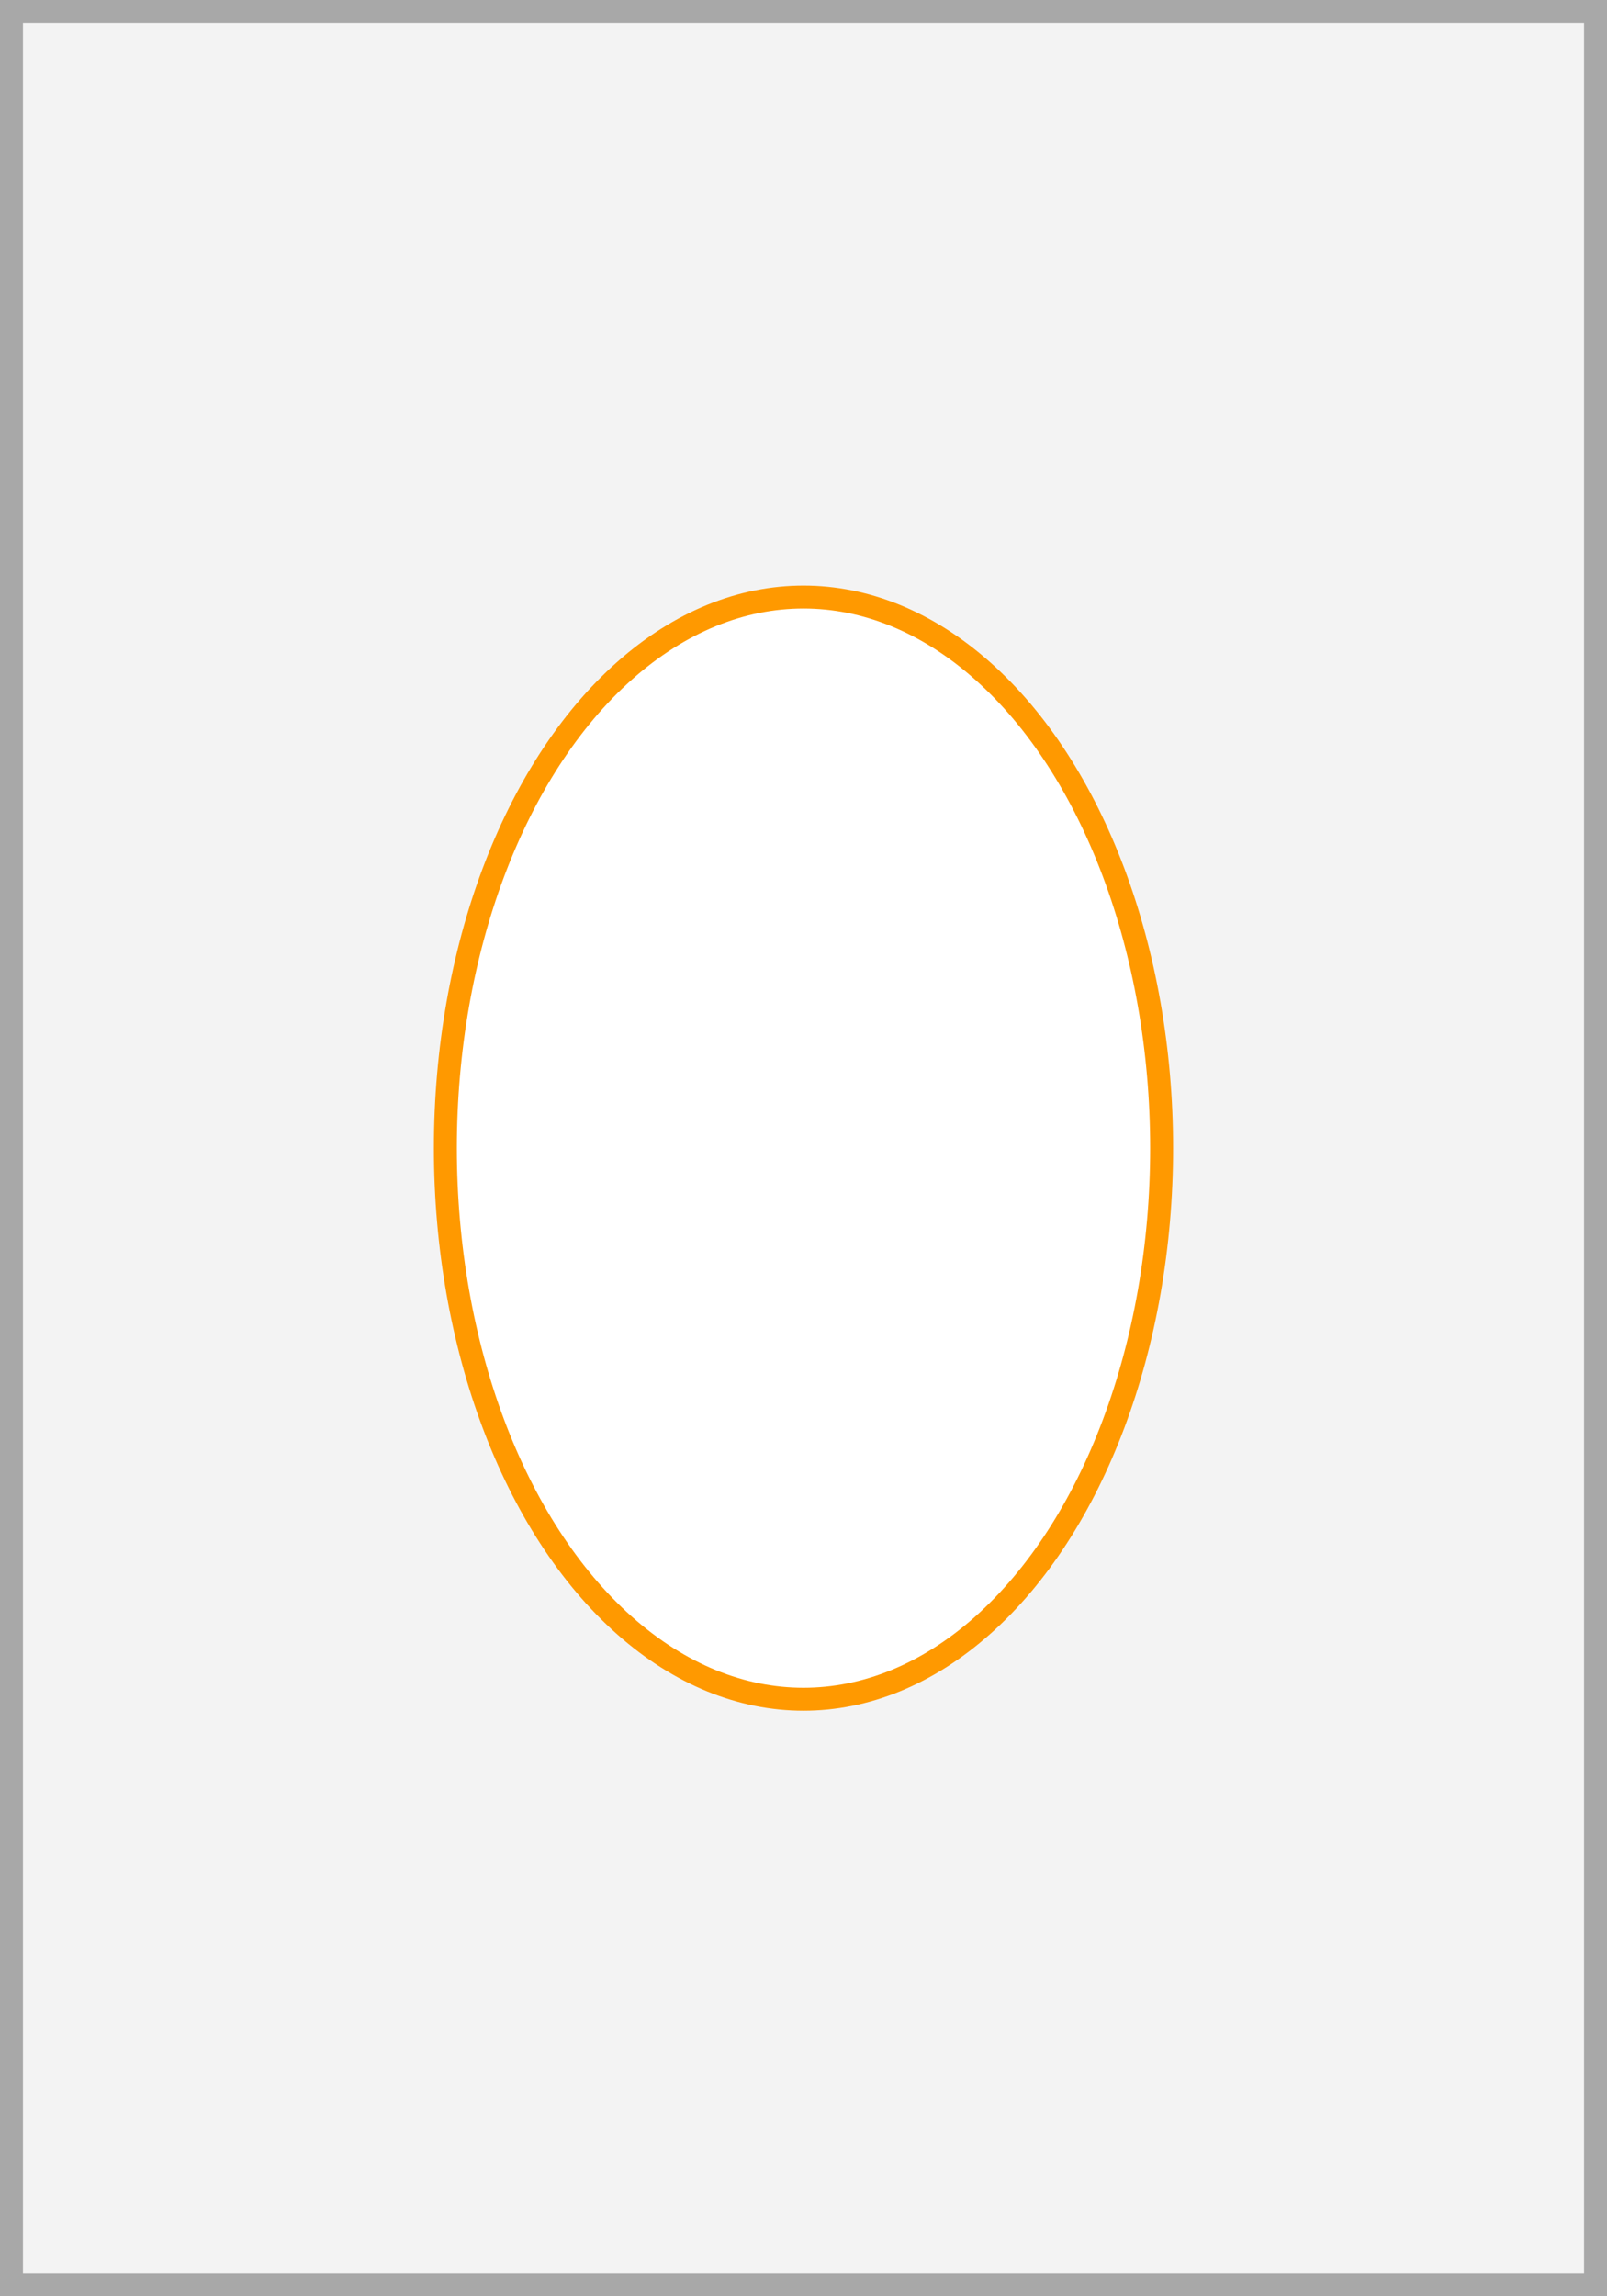
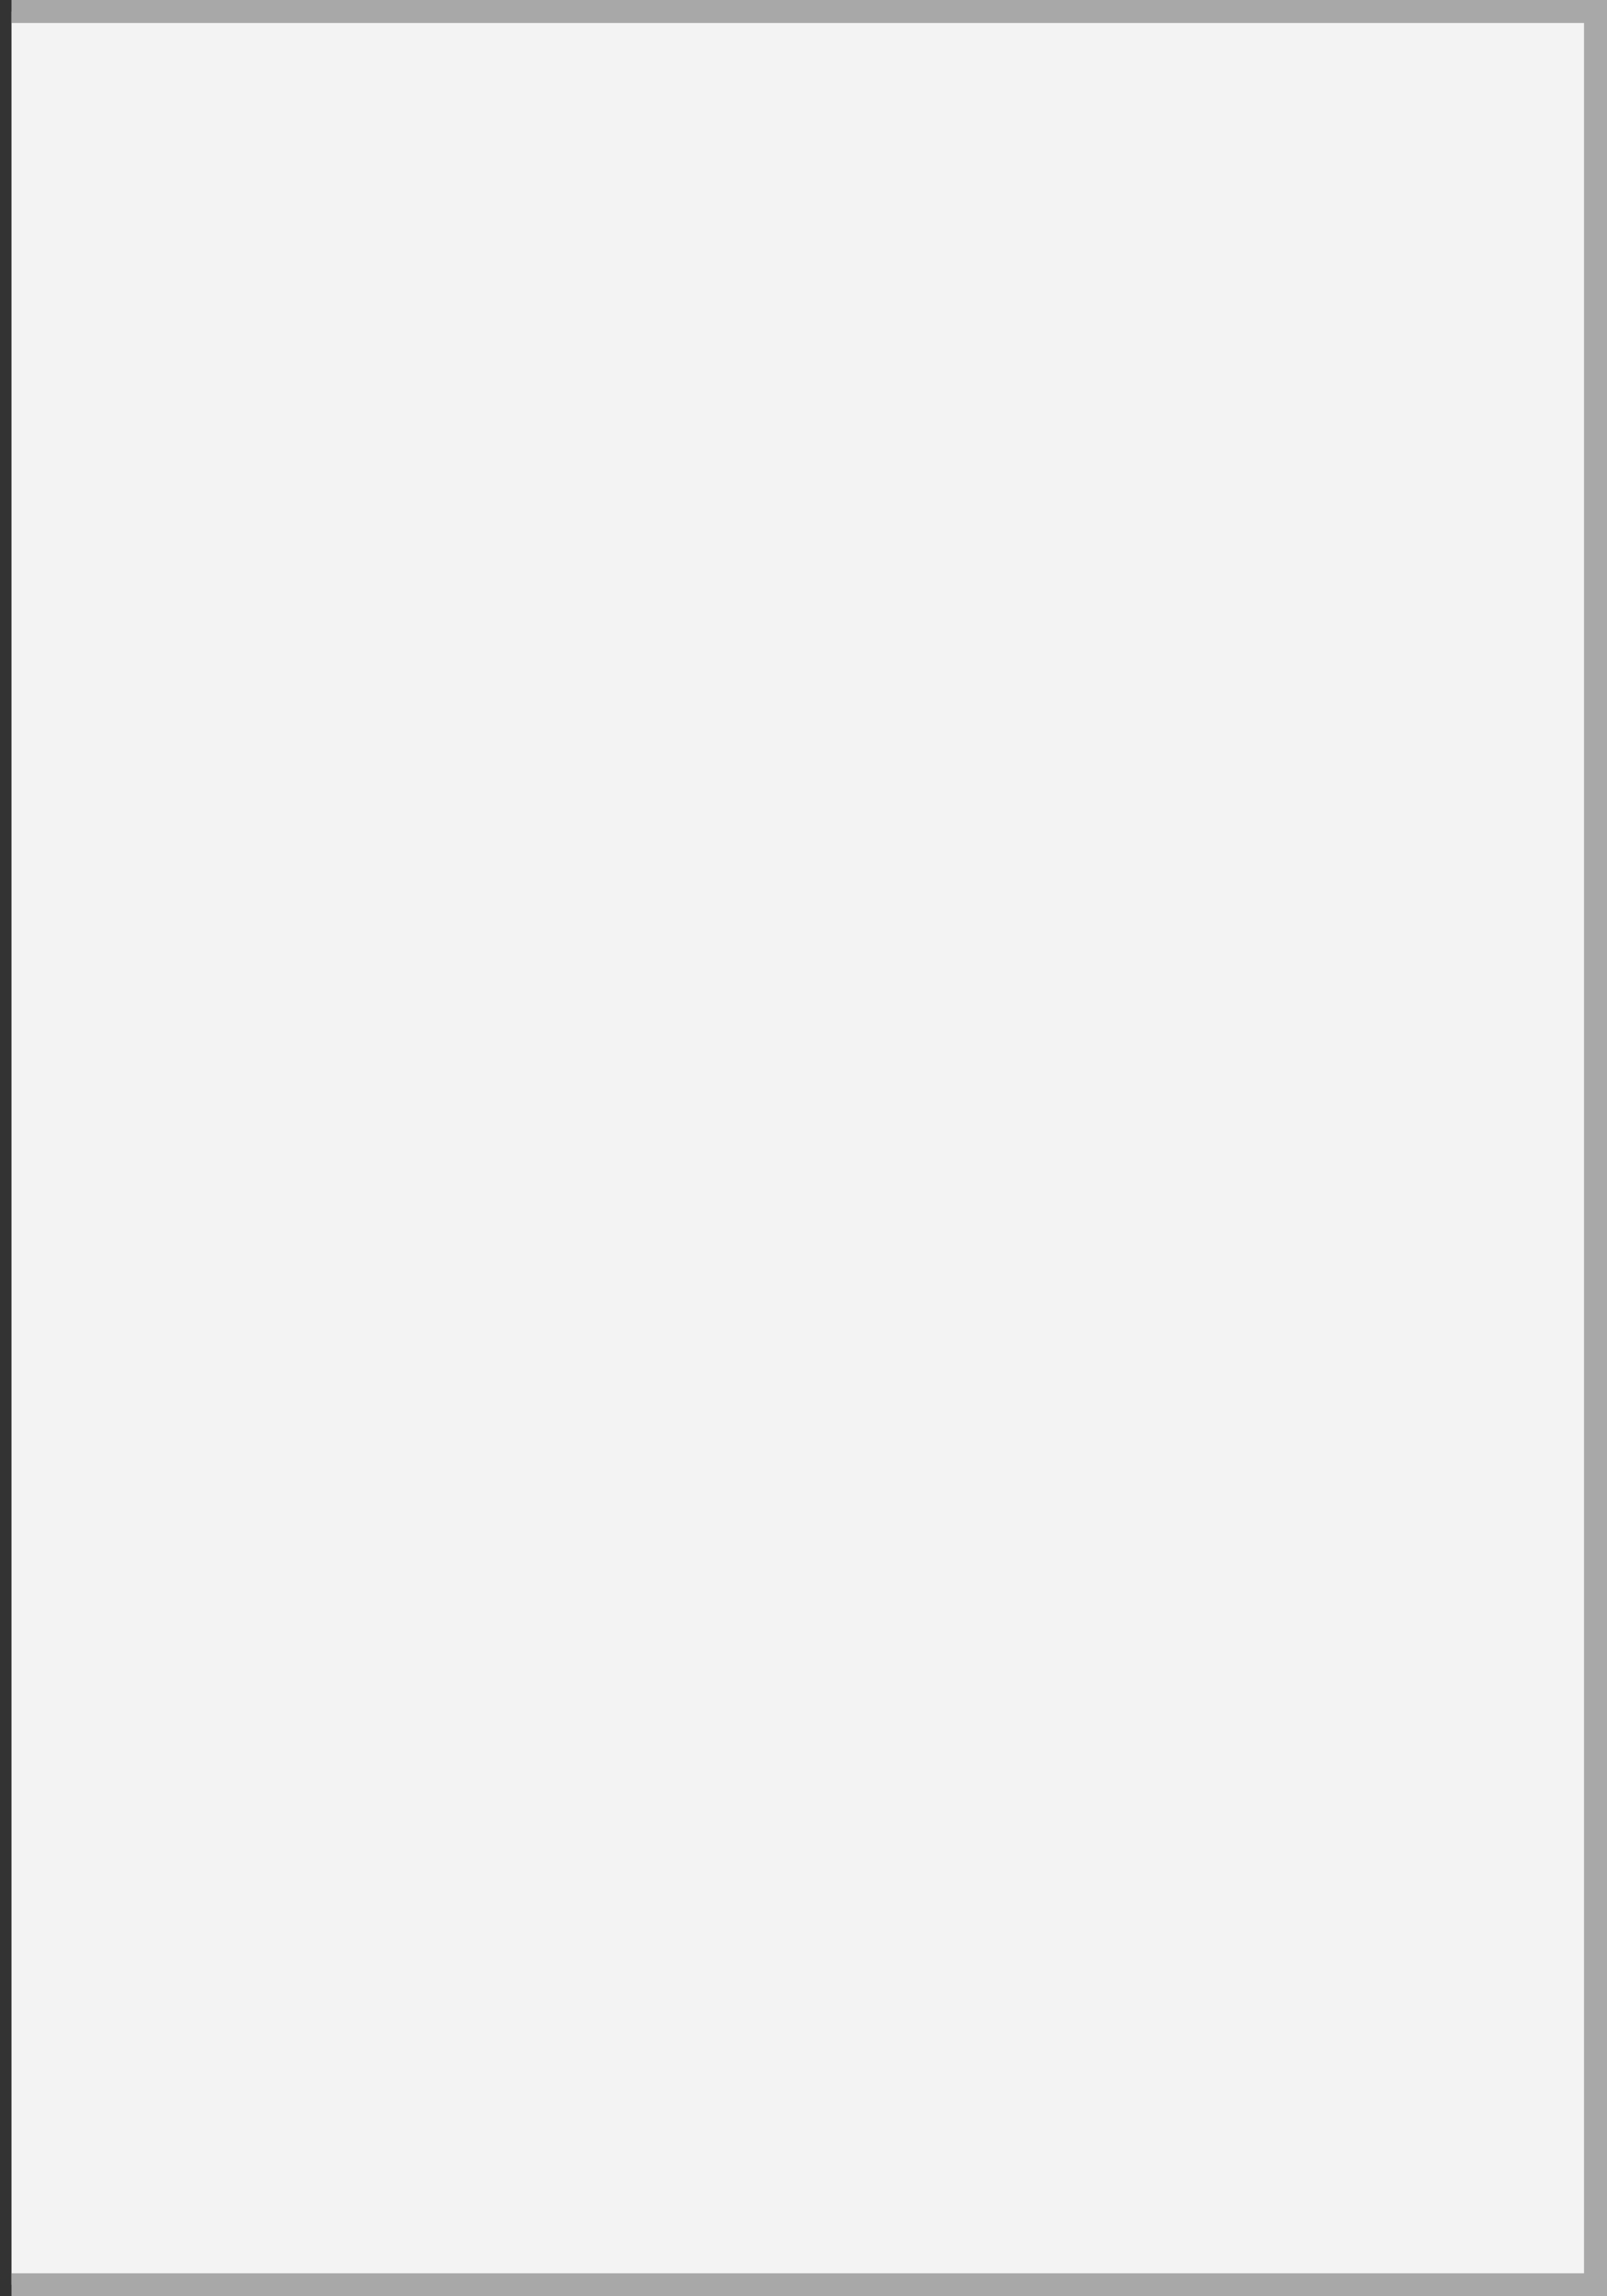
<svg xmlns="http://www.w3.org/2000/svg" width="70" height="100">
  <rect width="100%" height="100%" fill="#333333" stroke="none" />
-   <path fill="#f3f3f3" stroke="#a8a8a8" stroke-miterlimit="10" d="M.5.5h69v99H.5z" />
-   <ellipse cx="35" cy="50" rx="15.6" ry="24" fill="#fff" stroke="#f90" stroke-miterlimit="10" />
+   <path fill="#f3f3f3" stroke="#a8a8a8" stroke-miterlimit="10" d="M.5.5h69v99H.5" />
</svg>